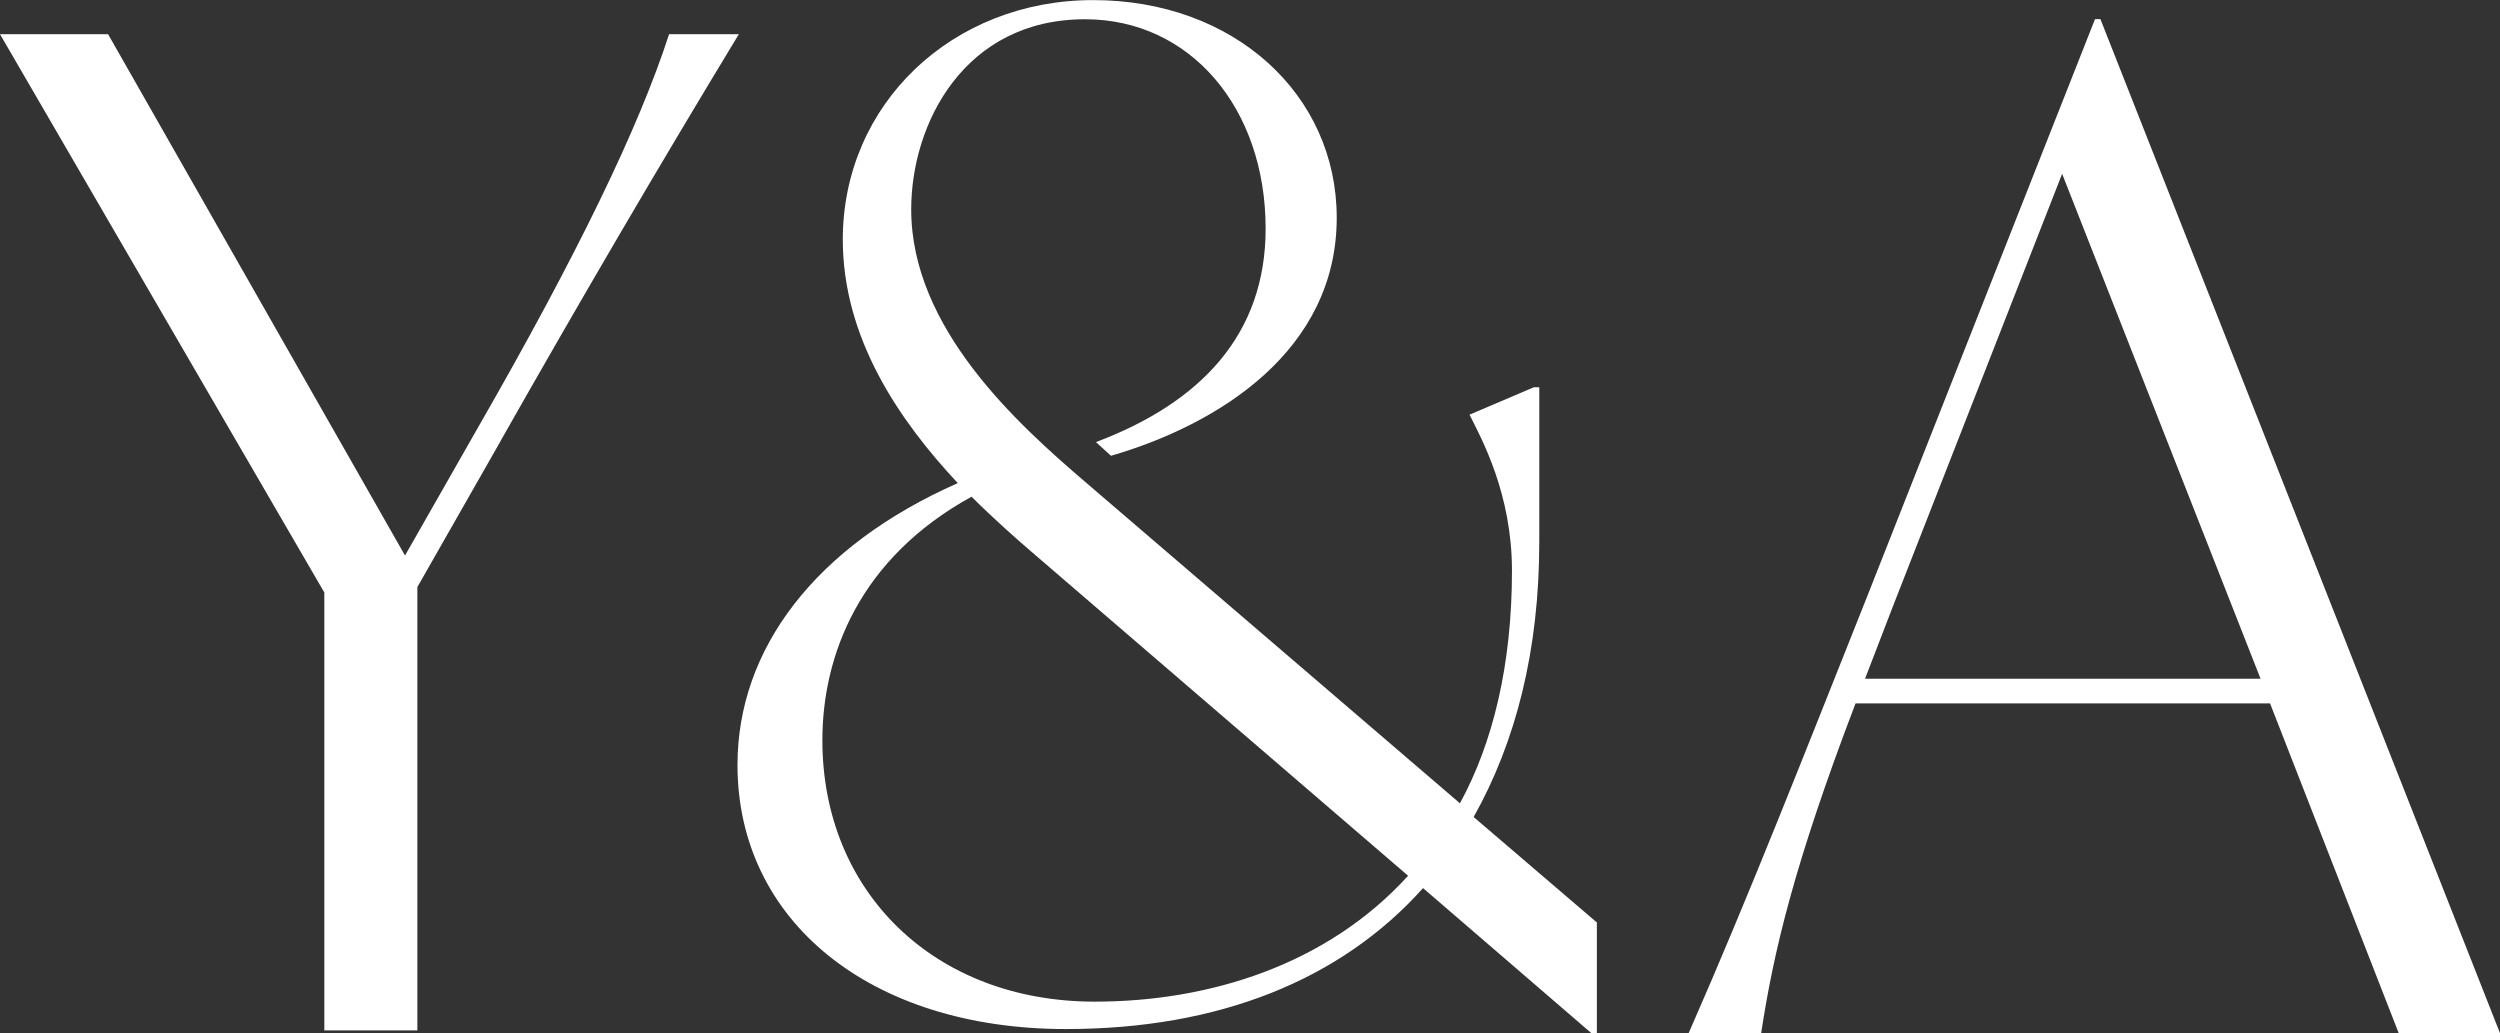
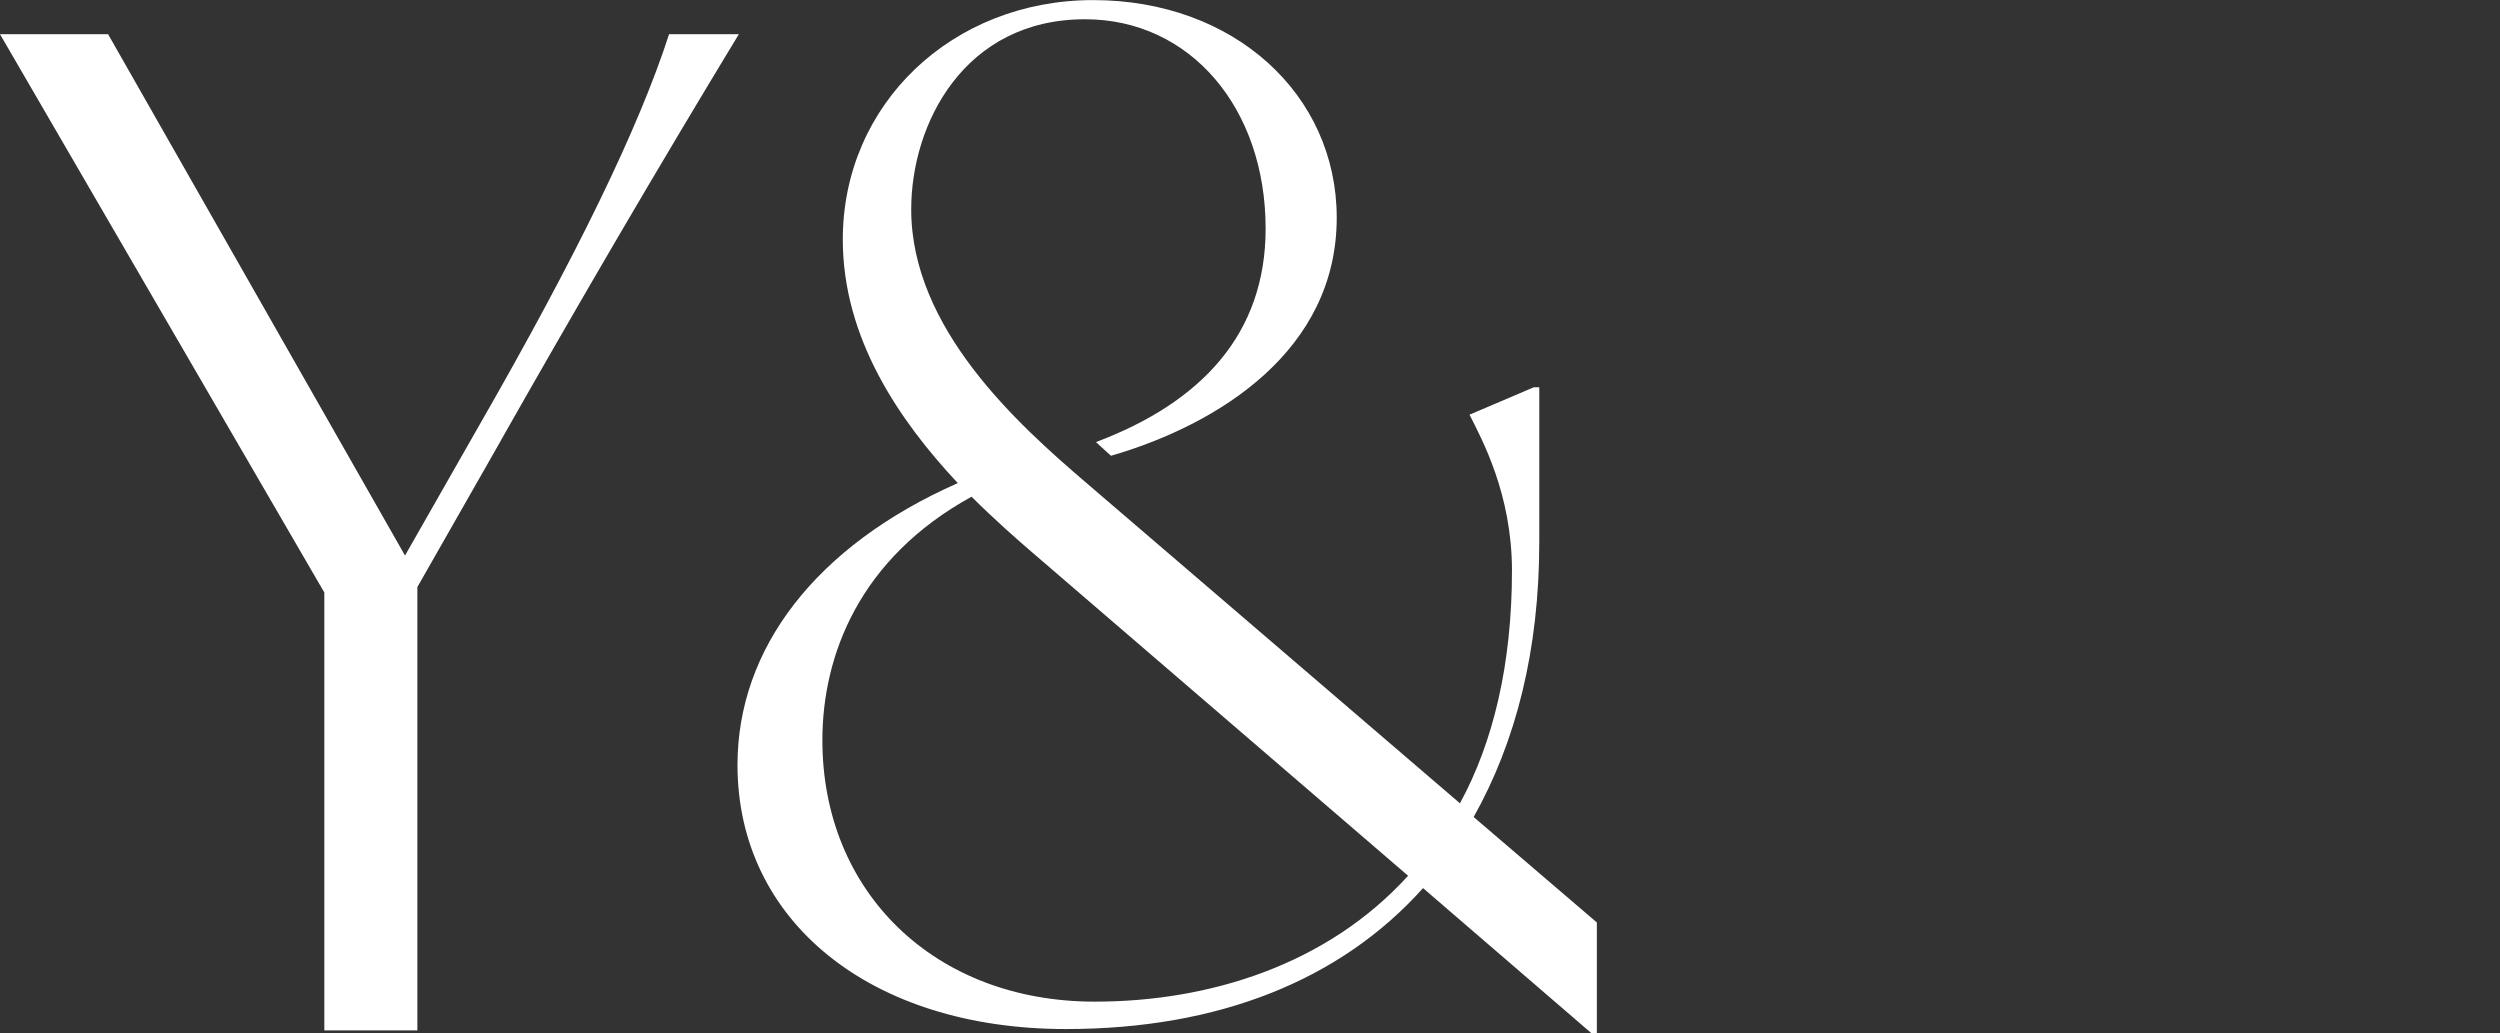
<svg xmlns="http://www.w3.org/2000/svg" id="Layer_2" viewBox="0 0 279.19 115.38">
  <rect x="0" y="0" width="279.19" height="115.38" fill="#333333" stroke="none" />
  <defs>
    <style>.cls-1{fill:#fff;stroke-width:0px;}</style>
  </defs>
  <g id="Layer_1-2">
    <path class="cls-1" d="M55.93,49.21l-9.32,16.35v49.51h-10.39v-48.9L0,3.82h12.07l33.16,58.22,8.1-14.21c11.16-19.41,18.03-33.62,21.39-44.01h7.79c-9.17,15.13-17.57,29.49-26.59,45.39Z" />
-     <path class="cls-1" d="M178.33,103v12.38h-.61l-18.8-16.2c-9.17,10.24-22.77,15.74-39.88,15.74-21.85,0-36.68-12.07-36.68-29.49,0-12.99,8.71-24.45,24.6-31.48-6.57-7.03-12.84-16.2-12.84-27.2,0-15.13,12.22-26.74,27.96-26.74s27.2,10.54,27.2,24.3c0,14.82-13.14,23.08-25.21,26.59l-1.68-1.53c11.77-4.43,18.95-12.07,18.95-23.84,0-13.45-8.4-23.38-20.17-23.38-13.45,0-19.41,11.61-19.41,21.24,0,13.29,11.92,23.99,19.41,30.41l41.87,35.91c3.67-6.72,5.81-15.43,5.81-25.98,0-8.56-3.36-14.67-4.74-17.42l7.18-3.06h.61v17.27c0,12.07-2.6,22.31-7.33,30.72l13.75,11.77ZM157.25,97.8l-41.57-35.76c-2.14-1.83-4.74-4.13-7.18-6.57-12.53,6.88-16.66,17.73-16.66,27.2,0,16.96,12.53,29.19,30.41,29.19,12.84,0,25.98-4.13,35-14.06Z" />
-     <path class="cls-1" d="M253.52,78.55h-46.3c-6.88,18.03-9.17,27.81-10.54,36.83h-8.1c6.72-15.28,12.99-31.33,19.87-48.6L233.96,2.14h.61l44.62,113.24h-11.31l-14.37-36.83ZM252.45,75.8l-22.16-56.39-18.95,48.44-3.06,7.95h44.16Z" />
+     <path class="cls-1" d="M178.33,103v12.38h-.61l-18.8-16.2c-9.17,10.24-22.77,15.74-39.88,15.74-21.85,0-36.68-12.07-36.68-29.49,0-12.99,8.71-24.45,24.6-31.48-6.57-7.03-12.84-16.2-12.84-27.2,0-15.13,12.22-26.74,27.96-26.74s27.2,10.54,27.2,24.3c0,14.82-13.14,23.08-25.21,26.59l-1.68-1.53c11.77-4.43,18.95-12.07,18.95-23.84,0-13.45-8.4-23.38-20.17-23.38-13.45,0-19.41,11.61-19.41,21.24,0,13.29,11.92,23.99,19.41,30.41l41.87,35.91c3.67-6.72,5.81-15.43,5.81-25.98,0-8.56-3.36-14.67-4.74-17.42l7.18-3.06h.61v17.27c0,12.07-2.6,22.31-7.33,30.72l13.75,11.77ZM157.25,97.8l-41.57-35.76c-2.14-1.83-4.74-4.13-7.18-6.57-12.53,6.88-16.66,17.73-16.66,27.2,0,16.96,12.53,29.19,30.41,29.19,12.84,0,25.98-4.13,35-14.06" />
  </g>
</svg>